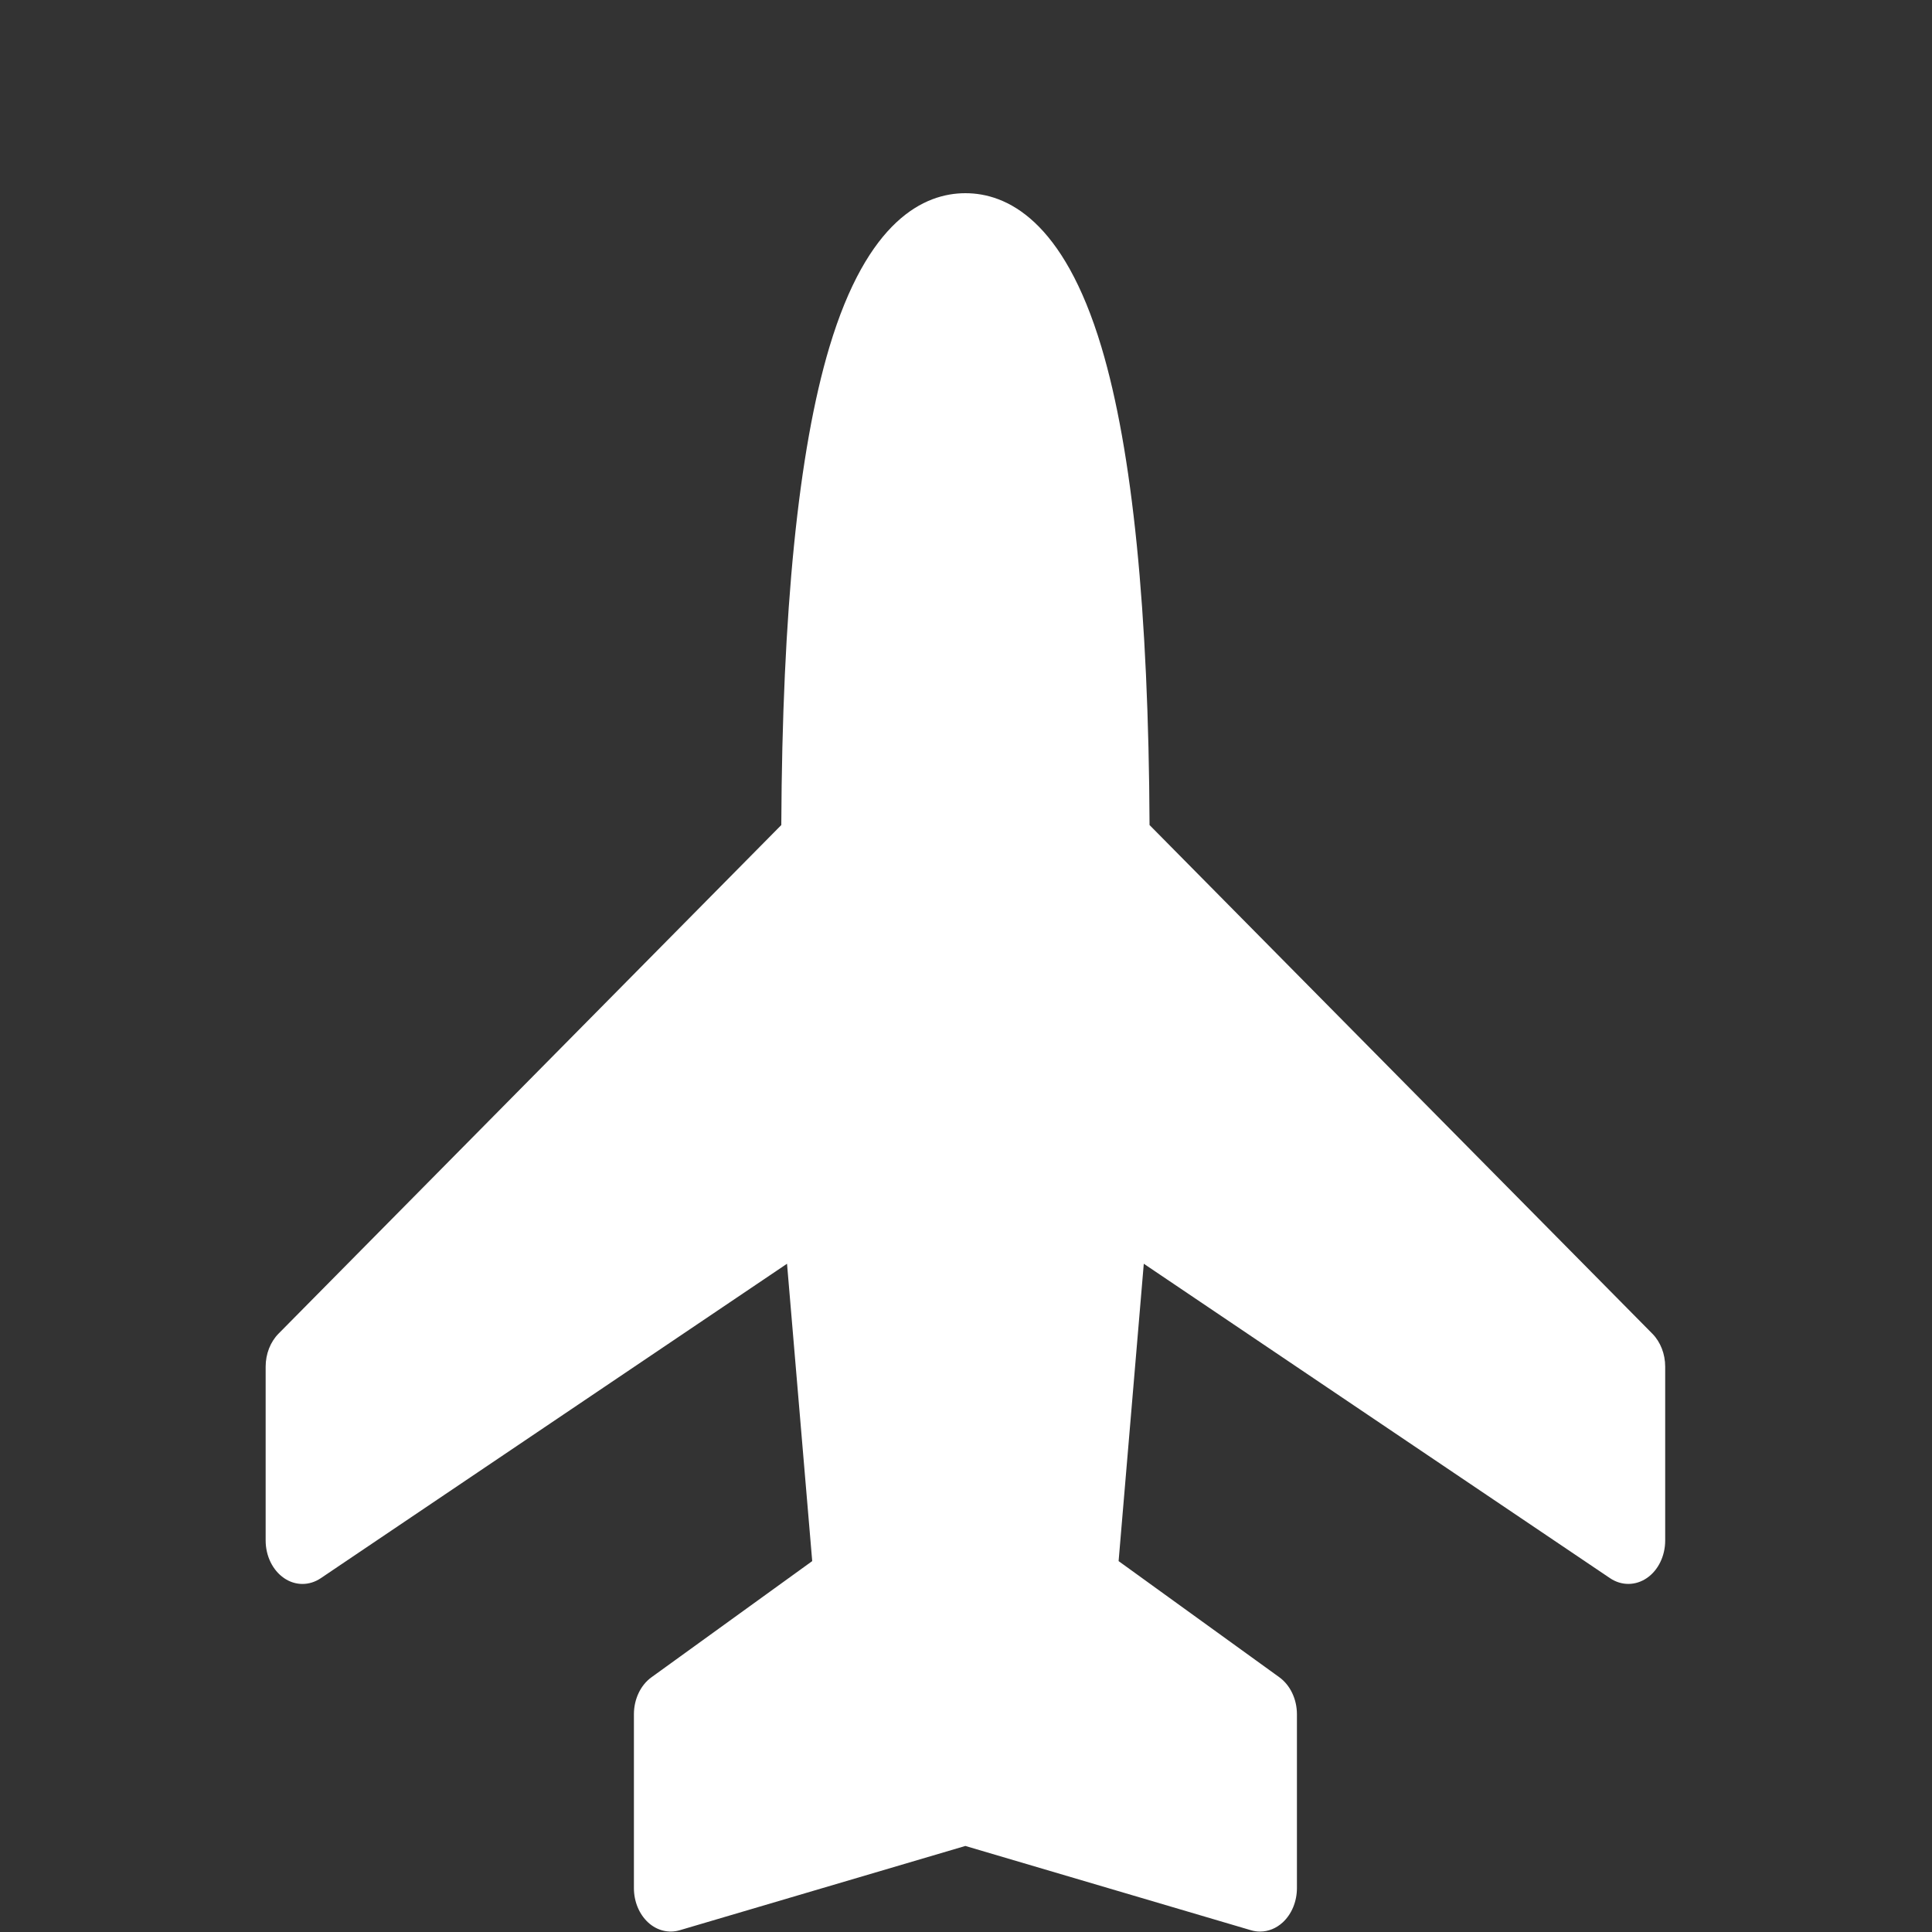
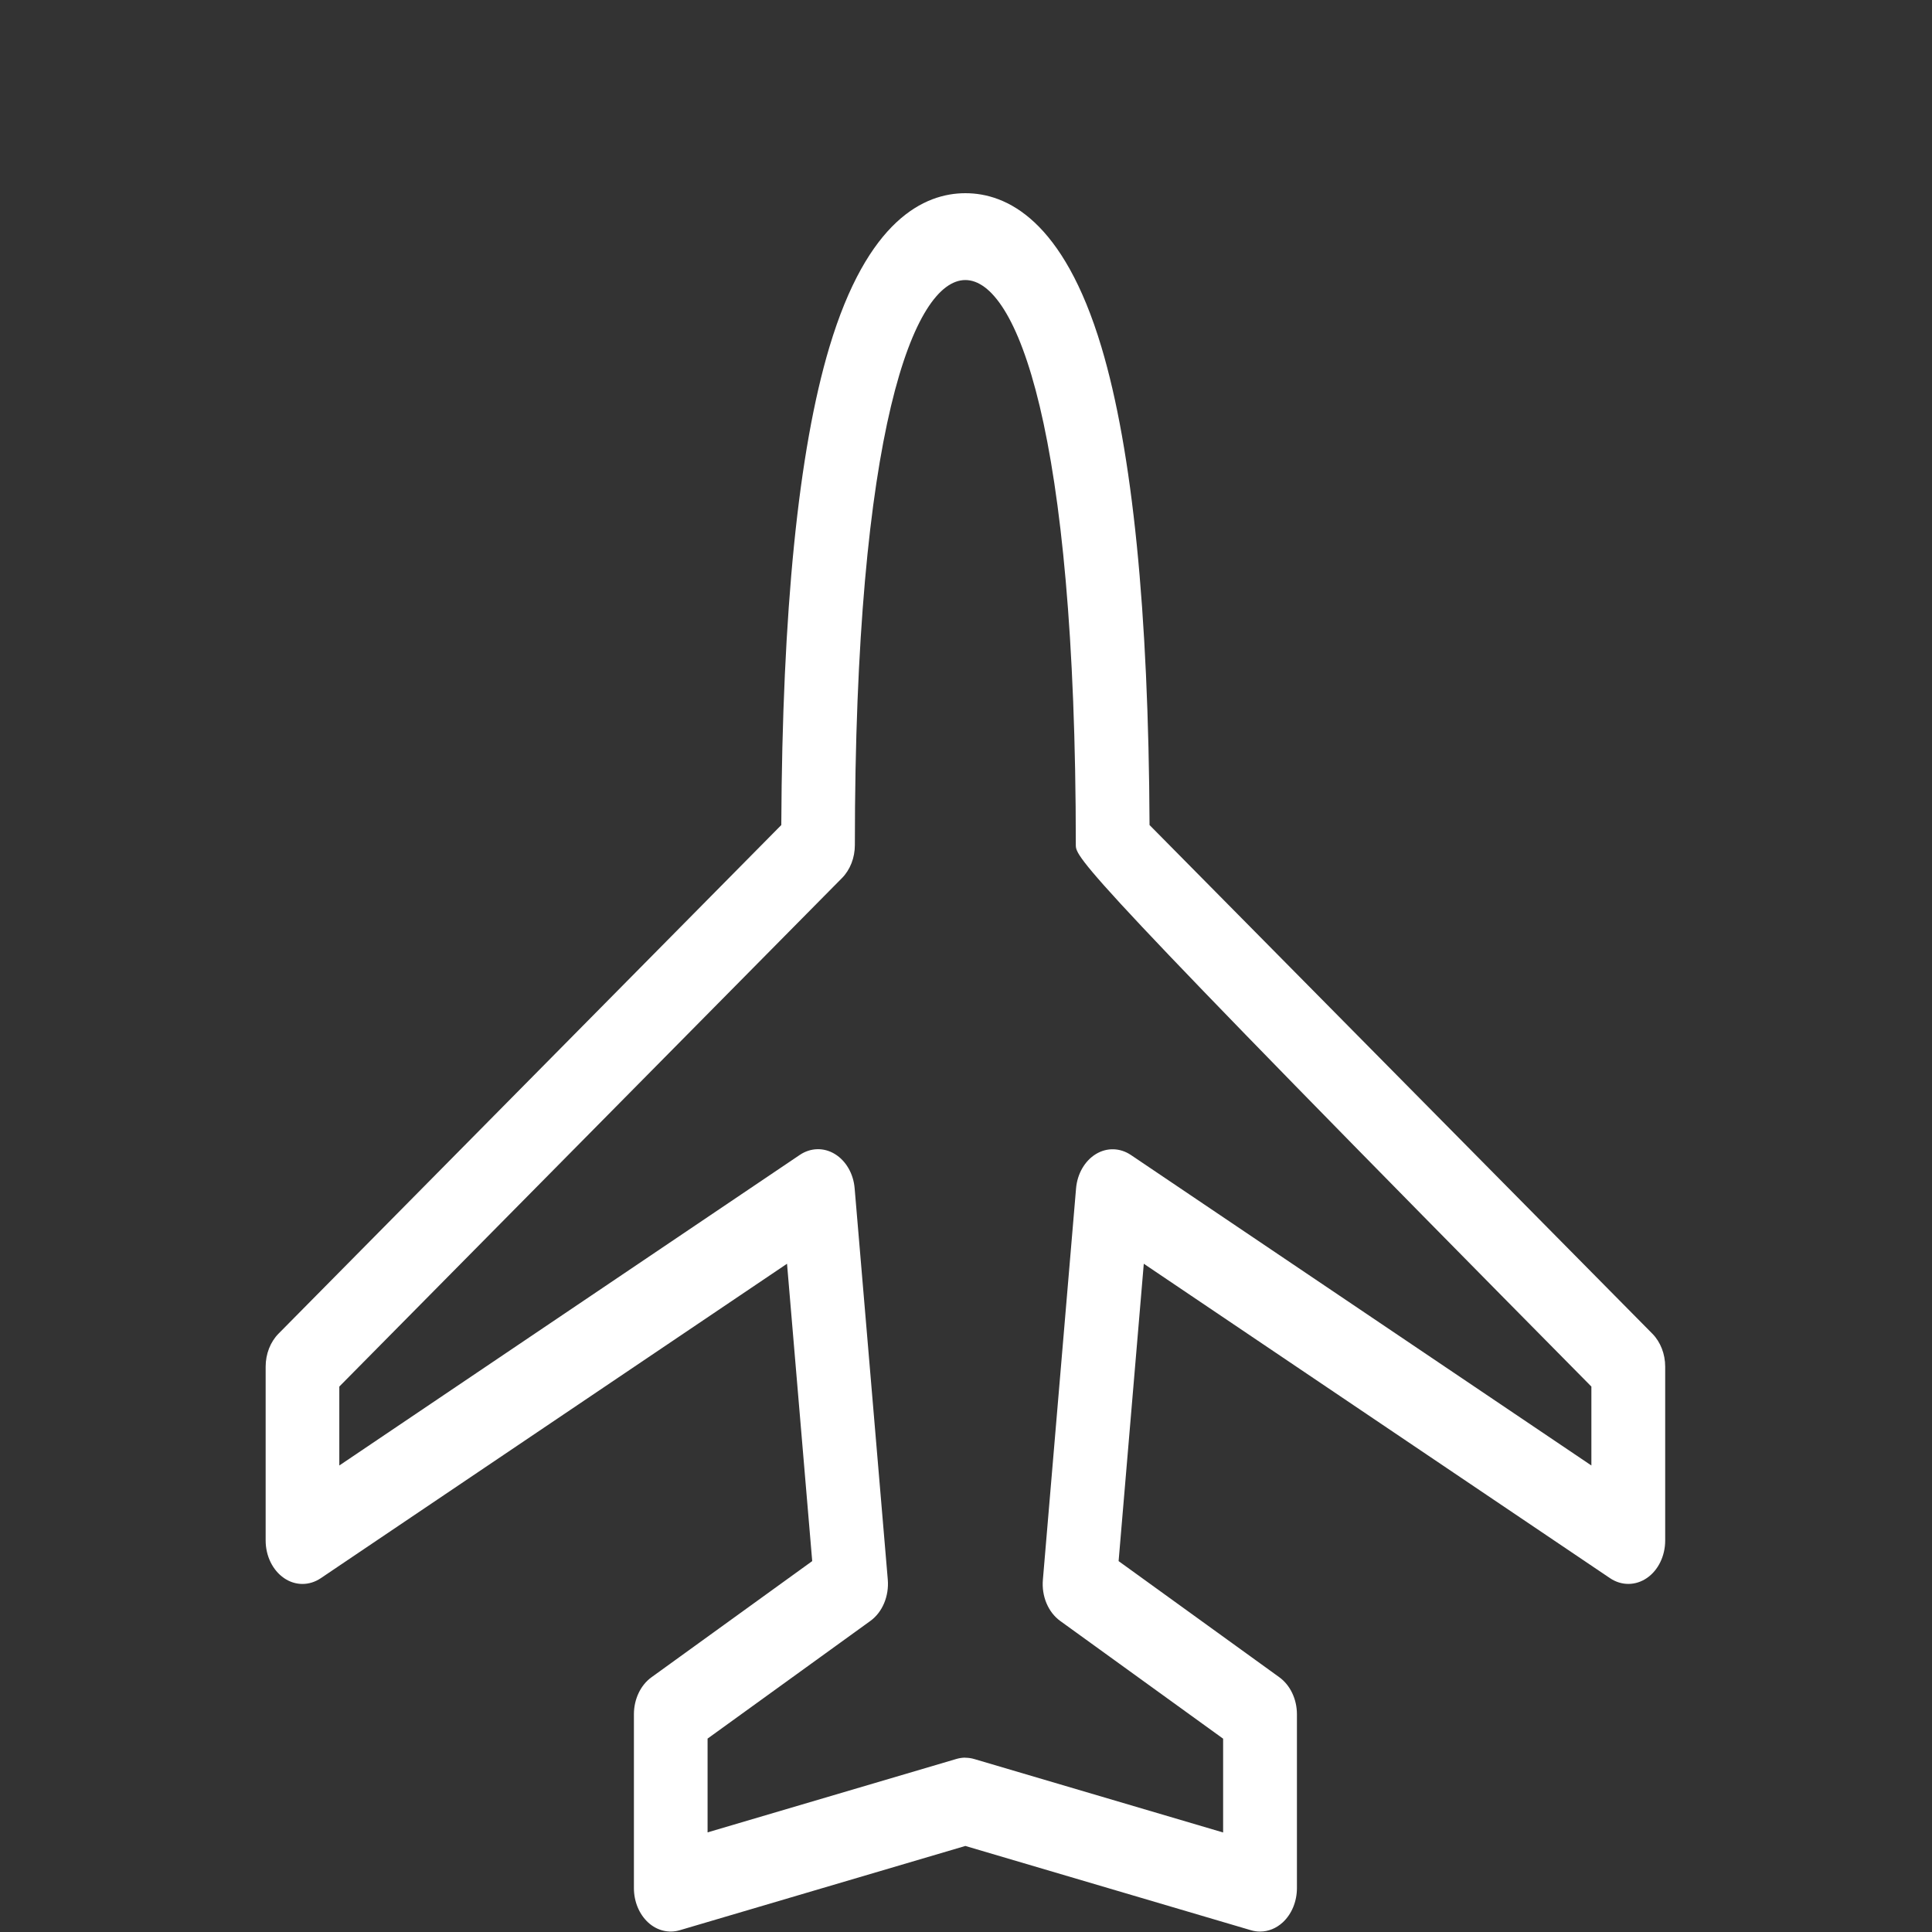
<svg xmlns="http://www.w3.org/2000/svg" width="80" height="80" viewBox="0 0 80 80" fill="none">
  <rect x="0" y="0" width="80" height="80" fill="#333333" stroke="none" />
-   <path d="M52.172 79.982C52.05 79.982 51.925 79.964 51.803 79.928L39.973 76.437L28.143 79.928C27.688 80.061 27.203 79.943 26.834 79.601C26.465 79.259 26.249 78.737 26.249 78.183V70.984C26.249 70.358 26.526 69.775 26.978 69.451L33.632 64.642L32.589 52.329L13.281 65.351C12.809 65.668 12.229 65.668 11.759 65.344C11.29 65.02 11 64.43 11 63.789V56.59C11 56.065 11.195 55.565 11.534 55.223L32.352 34.163C32.391 25.316 33.059 18.661 34.343 14.374C35.92 9.105 38.274 8 39.976 8C41.678 8 44.032 9.105 45.609 14.374C46.893 18.665 47.561 25.32 47.6 34.163L68.418 55.223C68.757 55.565 68.952 56.065 68.952 56.59V63.789C68.952 64.43 68.662 65.024 68.192 65.344C67.723 65.664 67.143 65.668 66.671 65.351L47.362 52.329L46.319 64.642L52.974 69.451C53.425 69.778 53.703 70.358 53.703 70.984V78.183C53.703 78.737 53.486 79.259 53.117 79.601C52.846 79.849 52.517 79.982 52.178 79.982H52.172ZM39.973 72.784C40.098 72.784 40.22 72.802 40.342 72.838L50.647 75.879V71.995L43.904 67.122C43.404 66.762 43.123 66.096 43.184 65.409L44.557 49.212C44.608 48.604 44.917 48.071 45.374 47.79C45.831 47.509 46.38 47.524 46.829 47.826L65.896 60.683V57.415L45.081 36.359C44.743 36.017 44.547 35.517 44.547 34.991C44.547 17.722 42.083 11.596 39.973 11.596C37.862 11.596 35.398 17.722 35.398 34.991C35.398 35.517 35.203 36.017 34.864 36.359L14.05 57.415V60.683L33.117 47.823C33.565 47.52 34.114 47.506 34.572 47.787C35.029 48.067 35.34 48.6 35.389 49.208L36.761 65.405C36.819 66.093 36.539 66.758 36.042 67.118L29.299 71.992V75.875L39.604 72.834C39.726 72.798 39.851 72.78 39.973 72.78V72.784Z" fill="white" />
-   <path d="M34.743 21.02L37.807 11.064L42.02 10.681L45.466 21.02C45.466 21.02 45.466 23.318 46.232 26.765C47.063 30.506 47.381 35.573 47.381 35.573L67.295 56.636V62.763L46.232 50.508L45.083 65.444L51.211 71.188V78.081L39.339 74.635L28.233 78.081L27.467 71.188L34.743 64.678L33.594 50.508L12.149 63.912L12.915 55.87L33.594 35.573C32.829 29.828 33.69 26.573 34.743 21.02Z" fill="white" />
+   <path d="M52.172 79.982C52.05 79.982 51.925 79.964 51.803 79.928L39.973 76.437L28.143 79.928C27.688 80.061 27.203 79.943 26.834 79.601C26.465 79.259 26.249 78.737 26.249 78.183V70.984C26.249 70.358 26.526 69.775 26.978 69.451L33.632 64.642L32.589 52.329L13.281 65.351C12.809 65.668 12.229 65.668 11.759 65.344C11.29 65.02 11 64.43 11 63.789V56.59C11 56.065 11.195 55.565 11.534 55.223L32.352 34.163C32.391 25.316 33.059 18.661 34.343 14.374C35.92 9.105 38.274 8 39.976 8C41.678 8 44.032 9.105 45.609 14.374C46.893 18.665 47.561 25.32 47.6 34.163L68.418 55.223C68.757 55.565 68.952 56.065 68.952 56.59V63.789C68.952 64.43 68.662 65.024 68.192 65.344C67.723 65.664 67.143 65.668 66.671 65.351L47.362 52.329L46.319 64.642L52.974 69.451C53.425 69.778 53.703 70.358 53.703 70.984V78.183C53.703 78.737 53.486 79.259 53.117 79.601C52.846 79.849 52.517 79.982 52.178 79.982H52.172ZM39.973 72.784C40.098 72.784 40.22 72.802 40.342 72.838L50.647 75.879V71.995L43.904 67.122C43.404 66.762 43.123 66.096 43.184 65.409L44.557 49.212C44.608 48.604 44.917 48.071 45.374 47.79C45.831 47.509 46.38 47.524 46.829 47.826L65.896 60.683V57.415C44.743 36.017 44.547 35.517 44.547 34.991C44.547 17.722 42.083 11.596 39.973 11.596C37.862 11.596 35.398 17.722 35.398 34.991C35.398 35.517 35.203 36.017 34.864 36.359L14.05 57.415V60.683L33.117 47.823C33.565 47.52 34.114 47.506 34.572 47.787C35.029 48.067 35.34 48.6 35.389 49.208L36.761 65.405C36.819 66.093 36.539 66.758 36.042 67.118L29.299 71.992V75.875L39.604 72.834C39.726 72.798 39.851 72.78 39.973 72.78V72.784Z" fill="white" />
</svg>